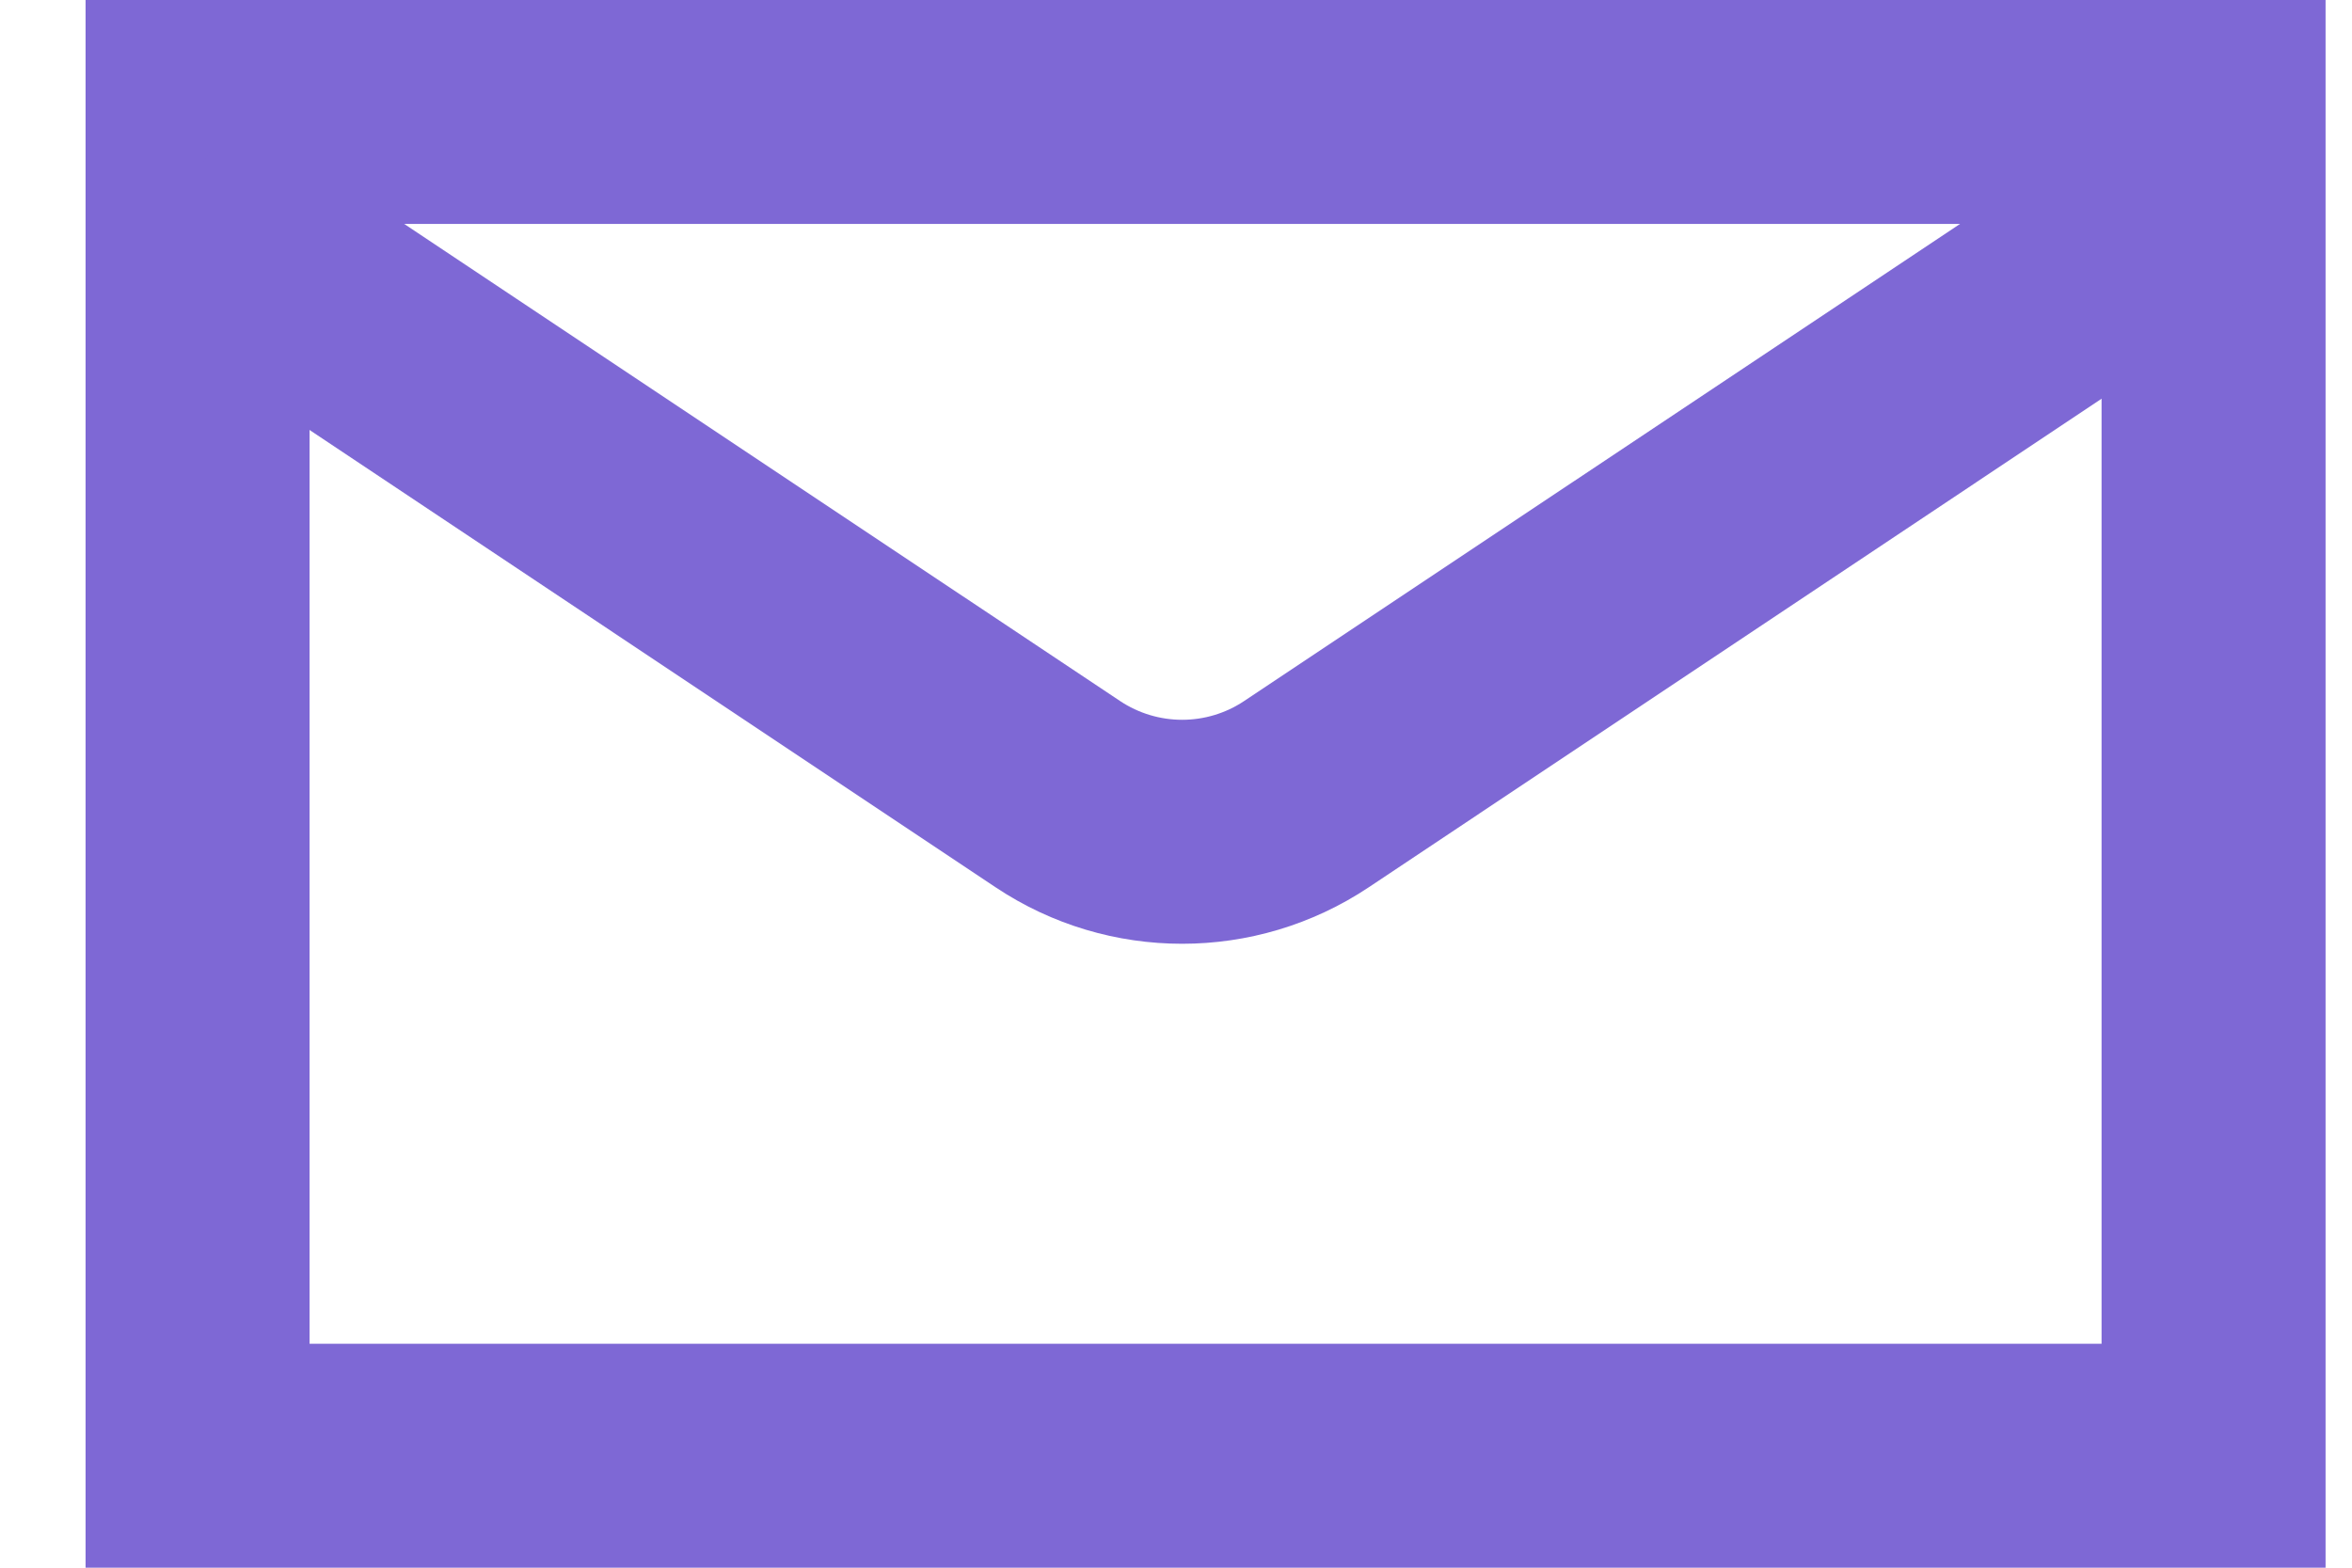
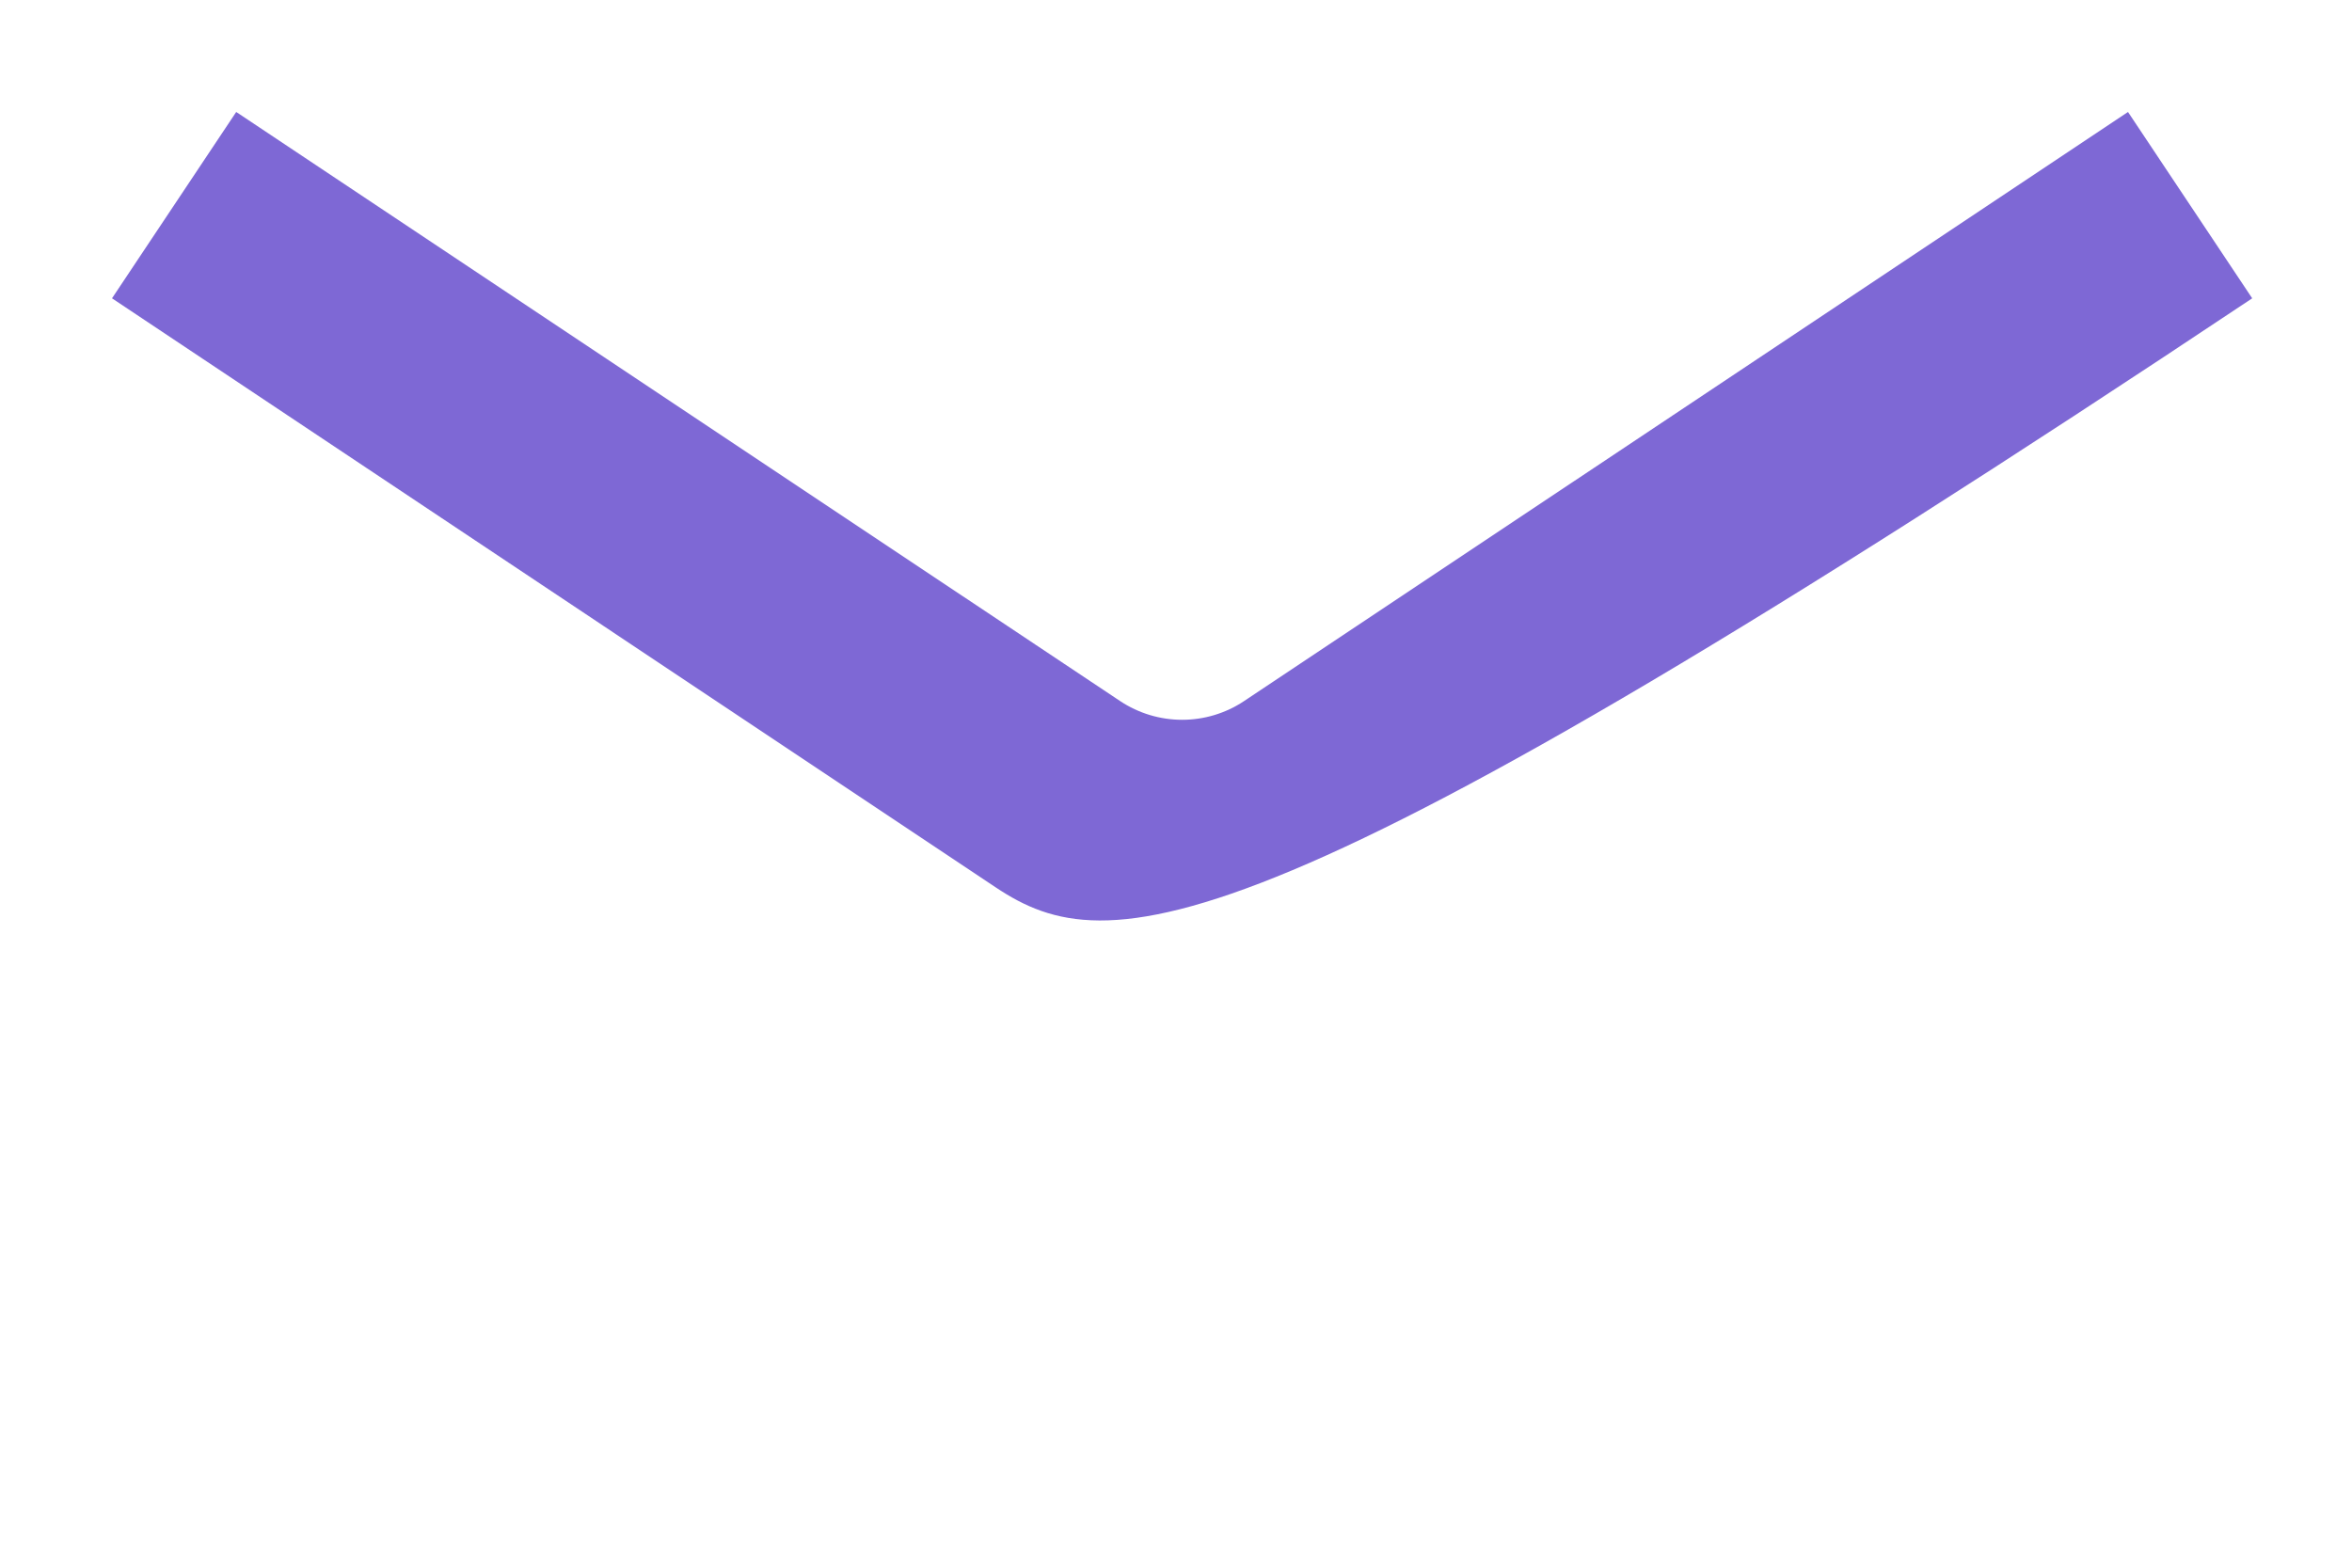
<svg xmlns="http://www.w3.org/2000/svg" width="21" height="14" viewBox="0 0 21 14" fill="none">
-   <path fill-rule="evenodd" clip-rule="evenodd" d="M18.764 2H2.764V12H18.764V2ZM0.764 0V14H20.764V0H0.764Z" fill="#7E68D5" />
-   <path fill-rule="evenodd" clip-rule="evenodd" d="M8.891 7.925L1 2.664L2.109 1L10 6.26C10.336 6.484 10.774 6.484 11.109 6.26L19 1L20.109 2.664L12.219 7.925C11.211 8.596 9.898 8.596 8.891 7.925Z" fill="#7E68D5" />
+   <path fill-rule="evenodd" clip-rule="evenodd" d="M8.891 7.925L1 2.664L2.109 1L10 6.26C10.336 6.484 10.774 6.484 11.109 6.26L19 1L20.109 2.664C11.211 8.596 9.898 8.596 8.891 7.925Z" fill="#7E68D5" />
</svg>